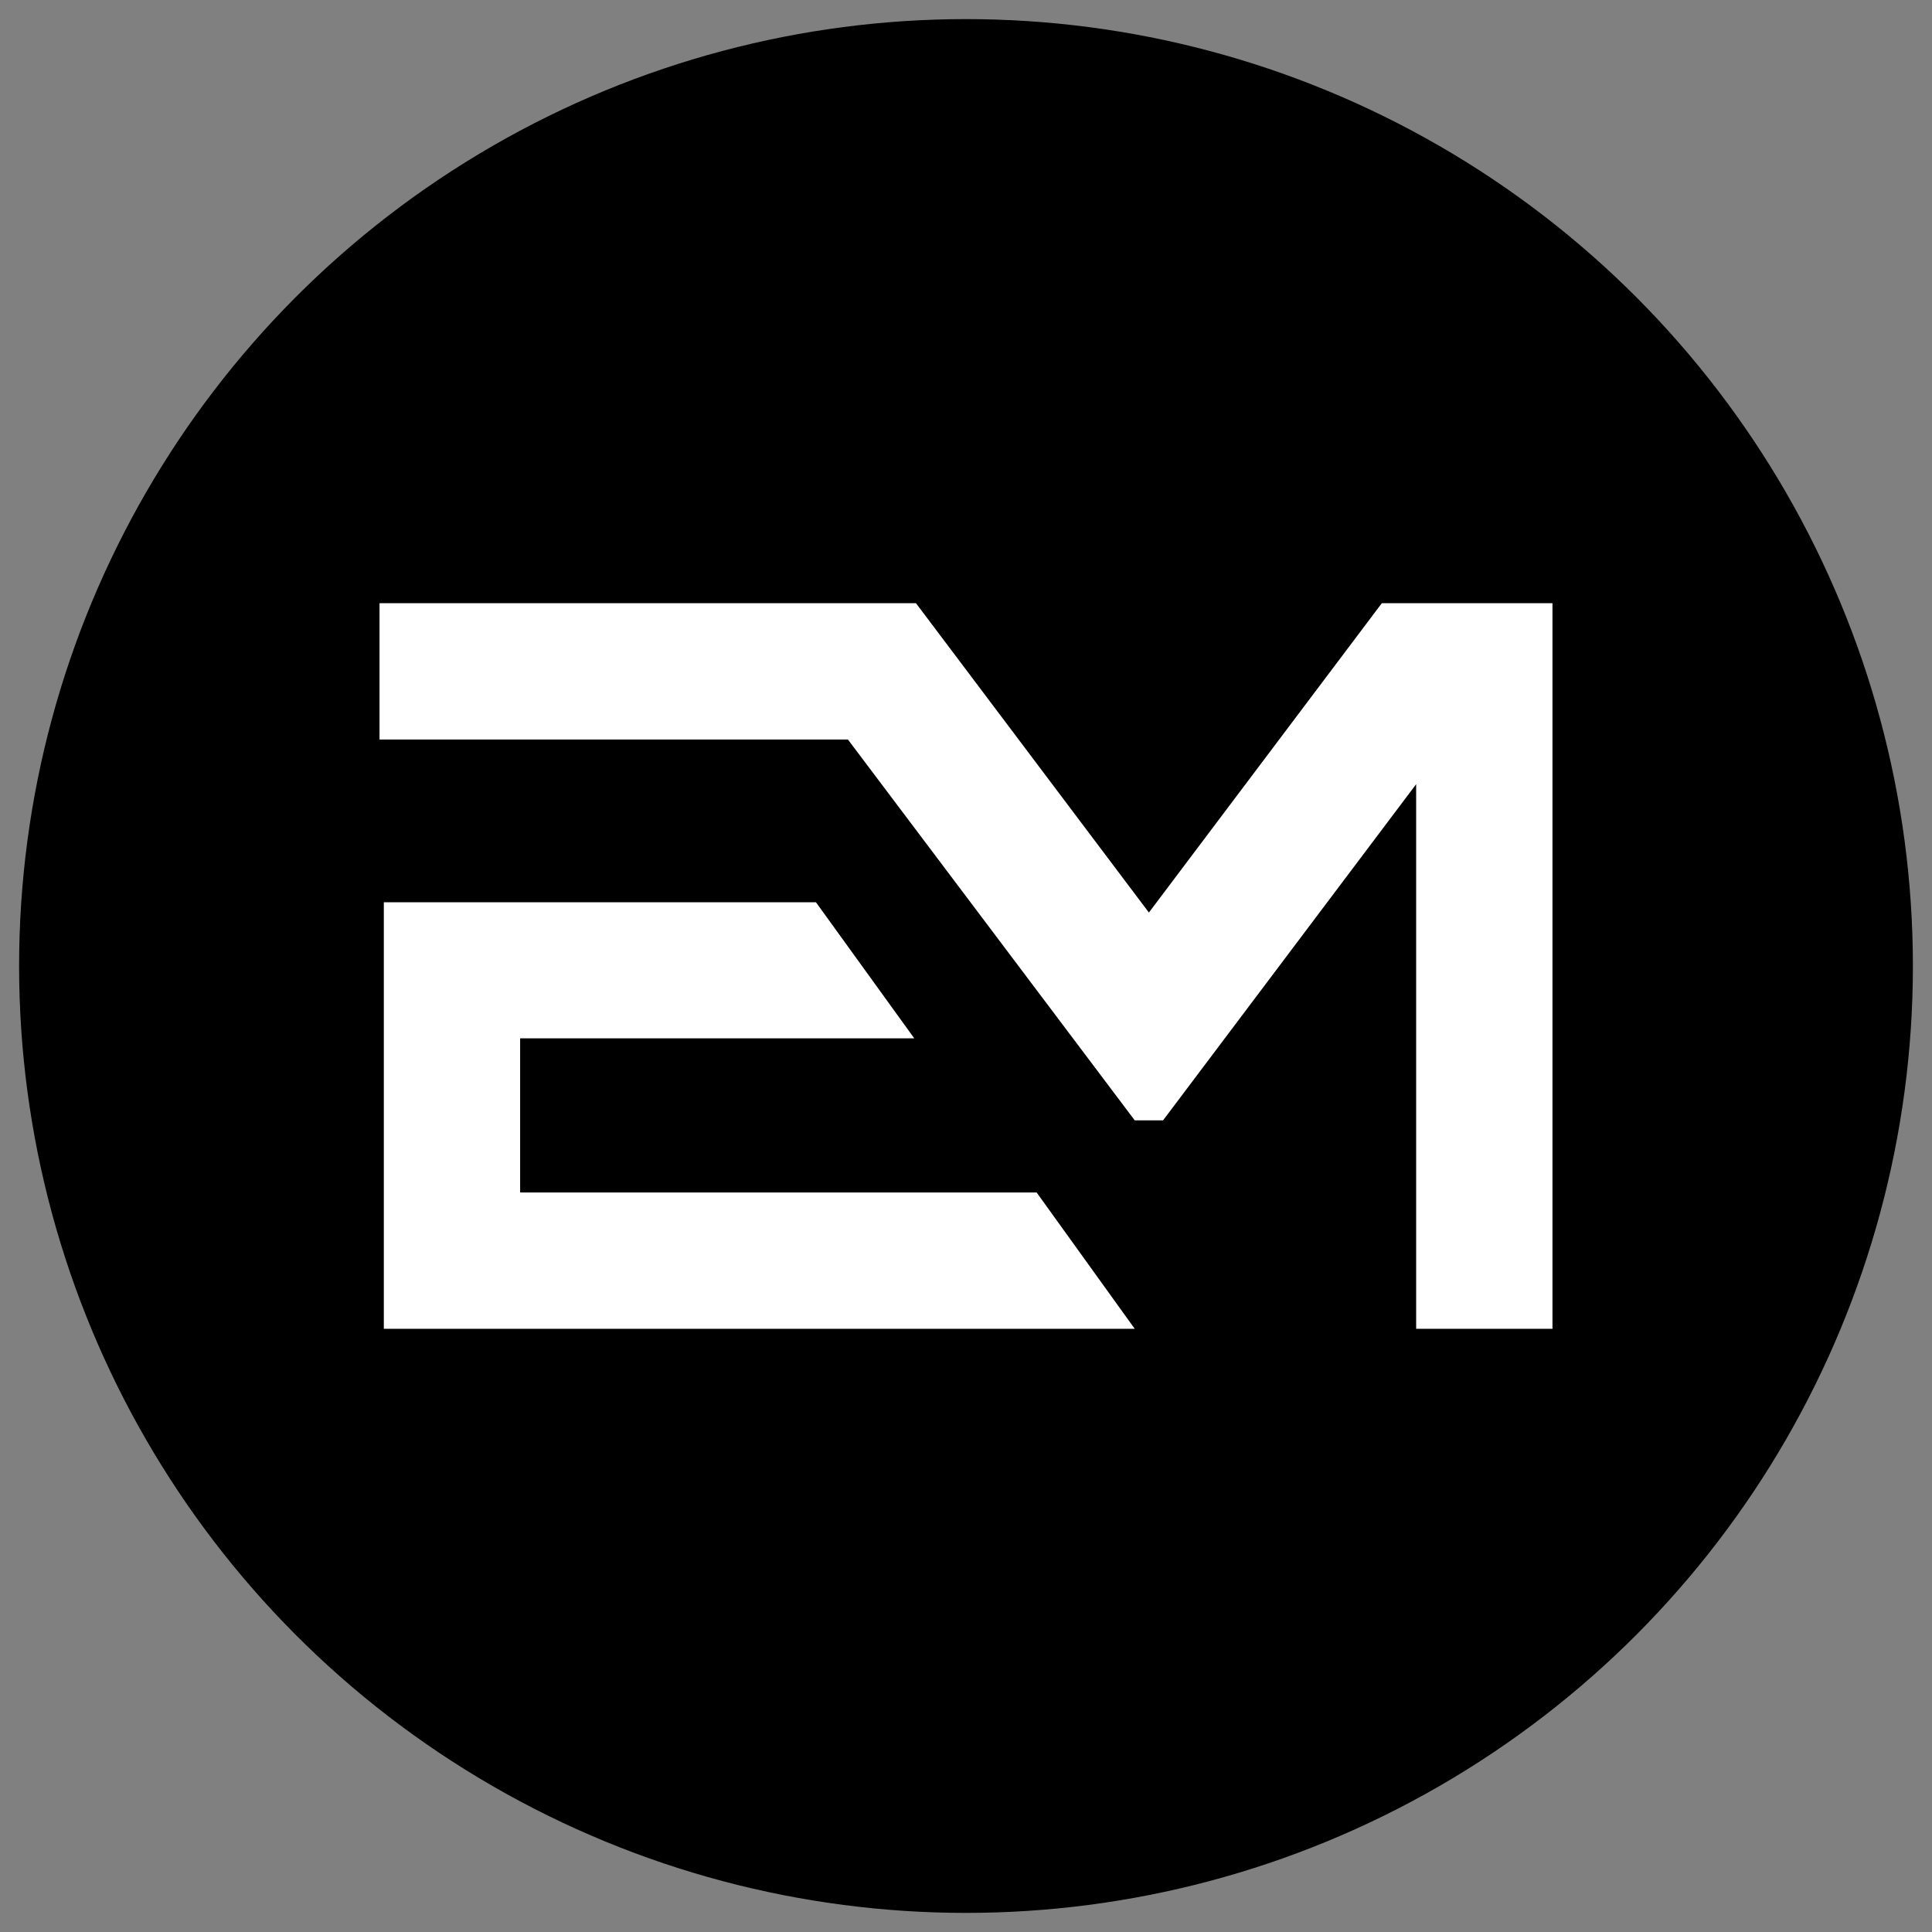
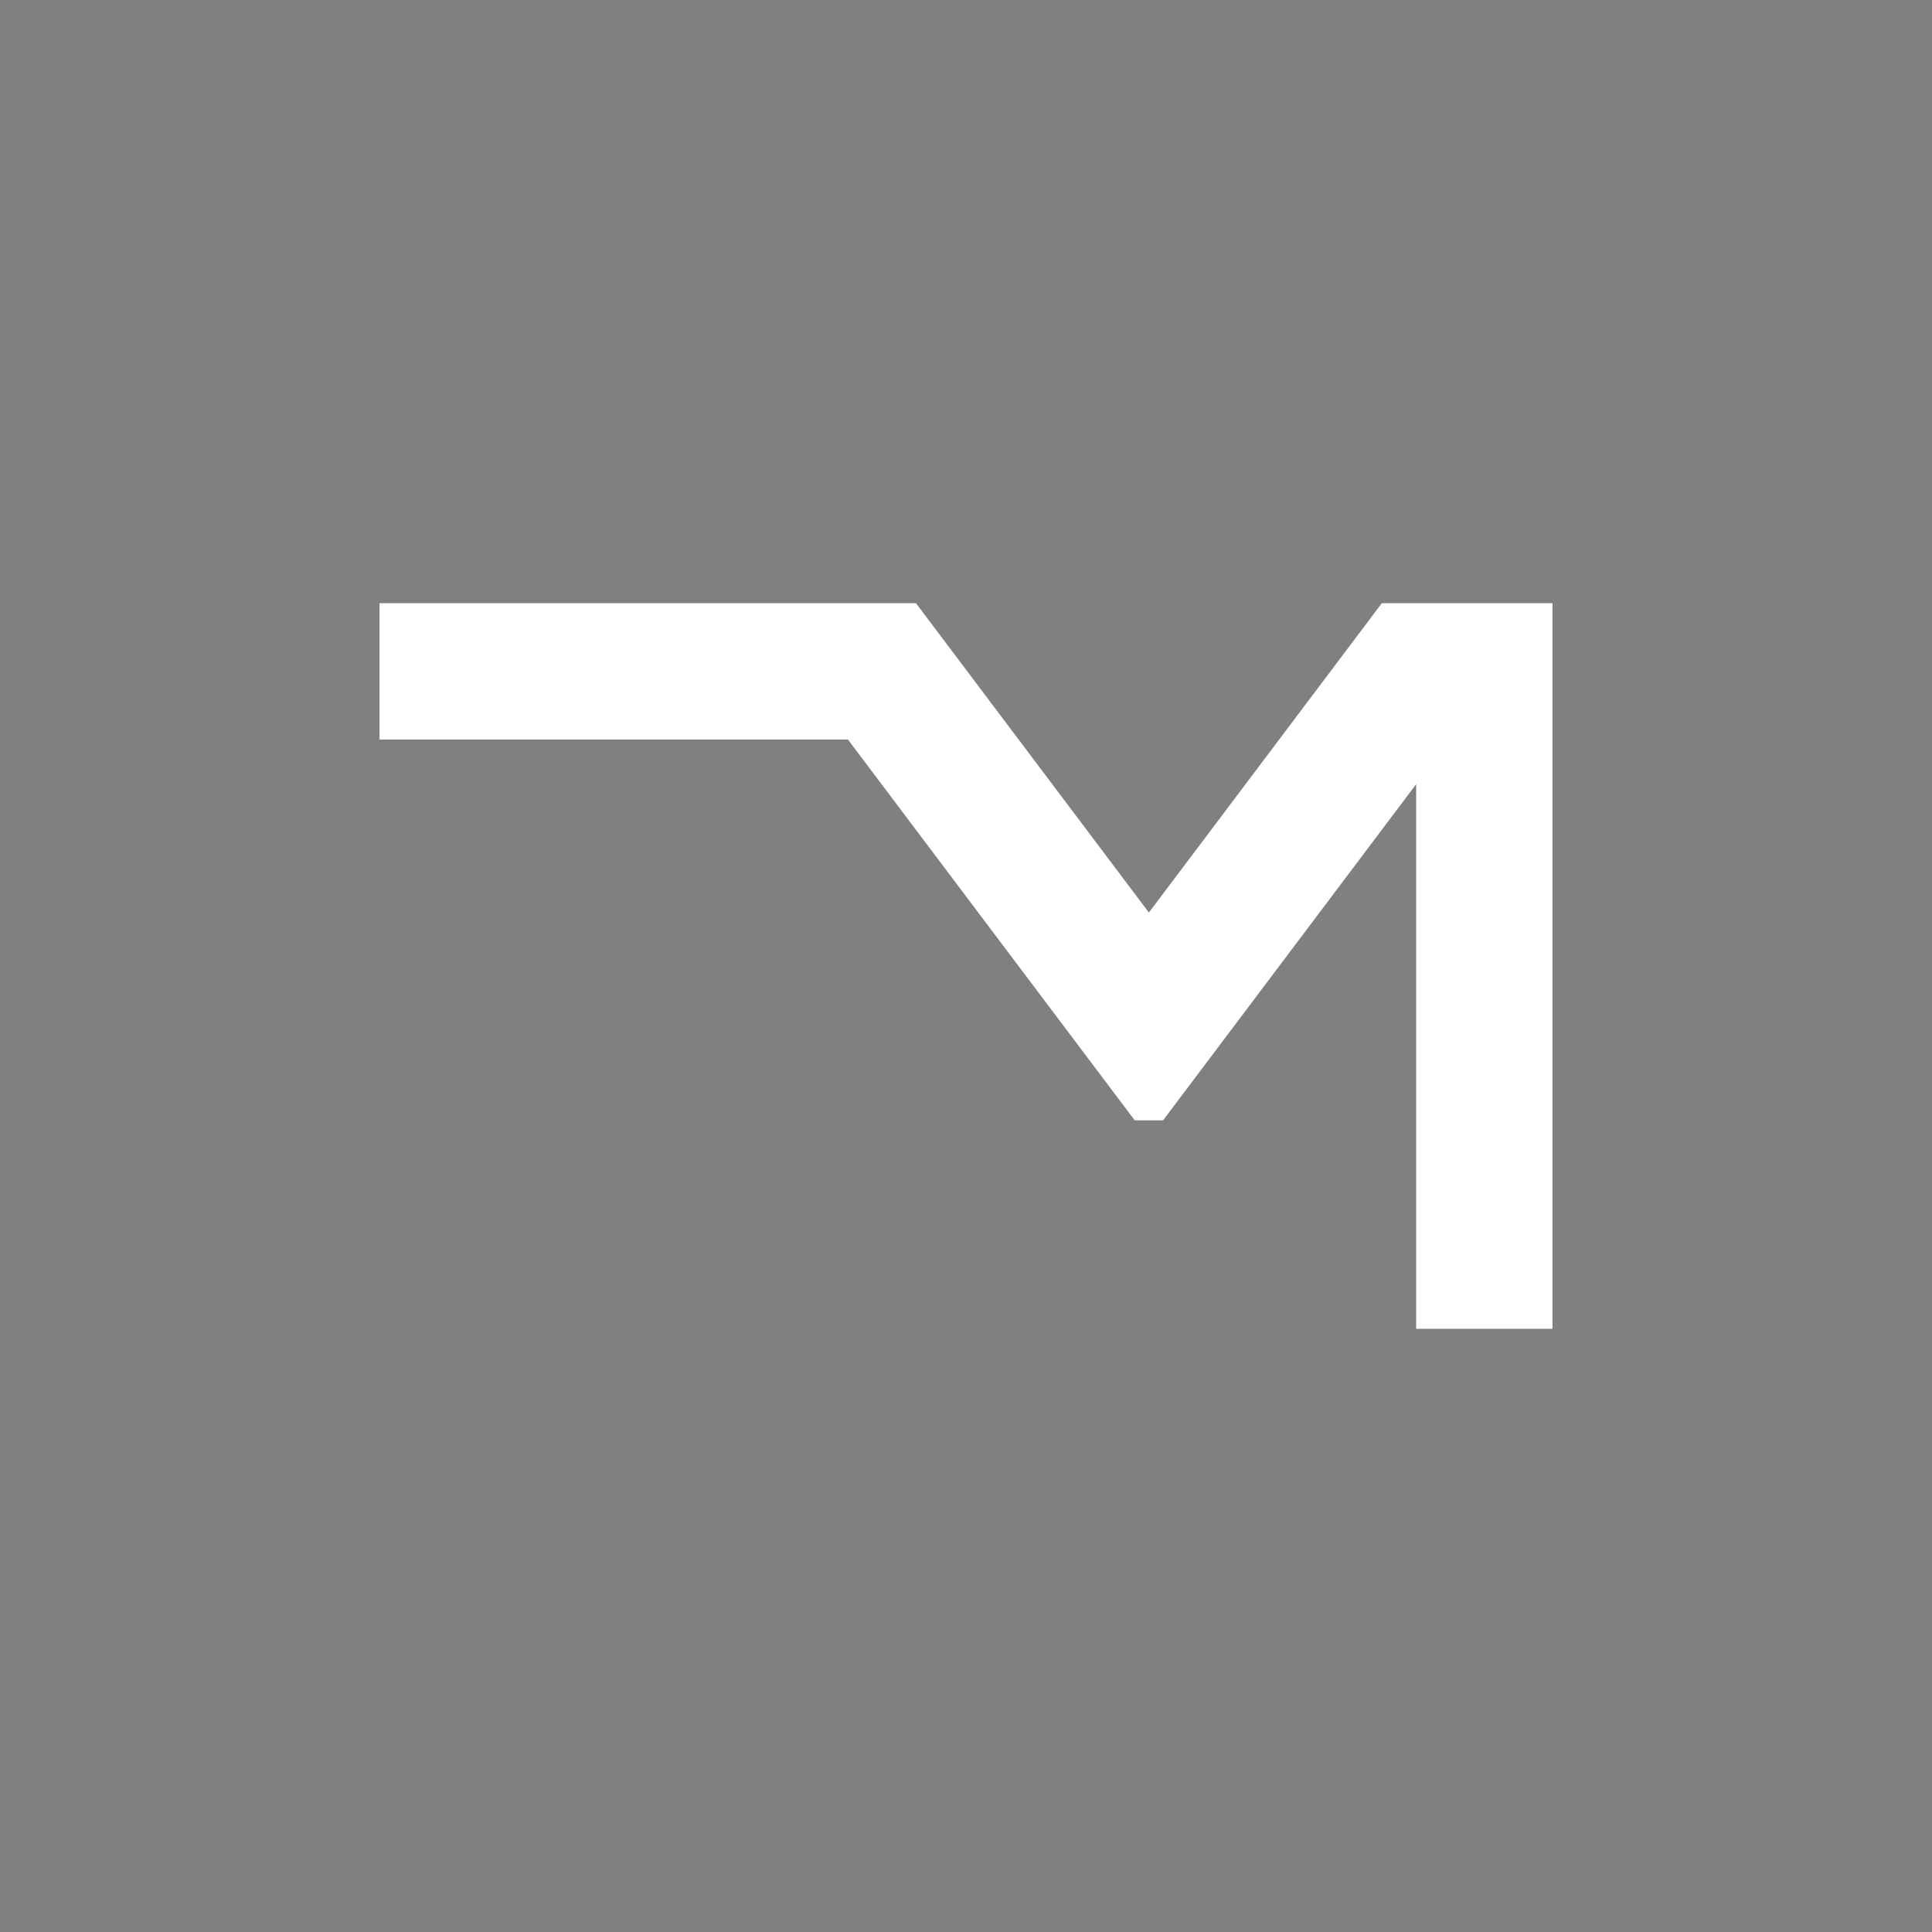
<svg xmlns="http://www.w3.org/2000/svg" id="Capa_1" x="0px" y="0px" viewBox="0 0 900 900" style="enable-background:new 0 0 900 900;" xml:space="preserve">
  <rect x="0" y="0" width="900" height="900" fill="#808080" stroke="none" />
  <style type="text/css">	.st0{fill:#FFFFFF;}</style>
-   <circle cx="450" cy="450" r="441.1" />
  <g>
    <polygon class="st0" points="659.7,281 643.7,281 535.2,425.1 426.7,281 425.9,281 347.2,281 240.3,281 177.1,281 176.8,281   176.8,344.5 178.8,344.5 240.3,344.5 395,344.5 528.6,521.9 528.6,521.9 528.6,521.9 541.8,521.9 541.8,521.9 541.8,521.9   659.7,365.3 659.7,619 723.2,619 723.2,281  " />
-     <polygon class="st0" points="242.3,555.5 242.3,483.7 425.9,483.7 380.1,420.3 242.3,420.3 178.8,420.3 178.8,483.7 178.8,555.5   178.8,619 242.3,619 528.6,619 482.9,555.5  " />
  </g>
</svg>